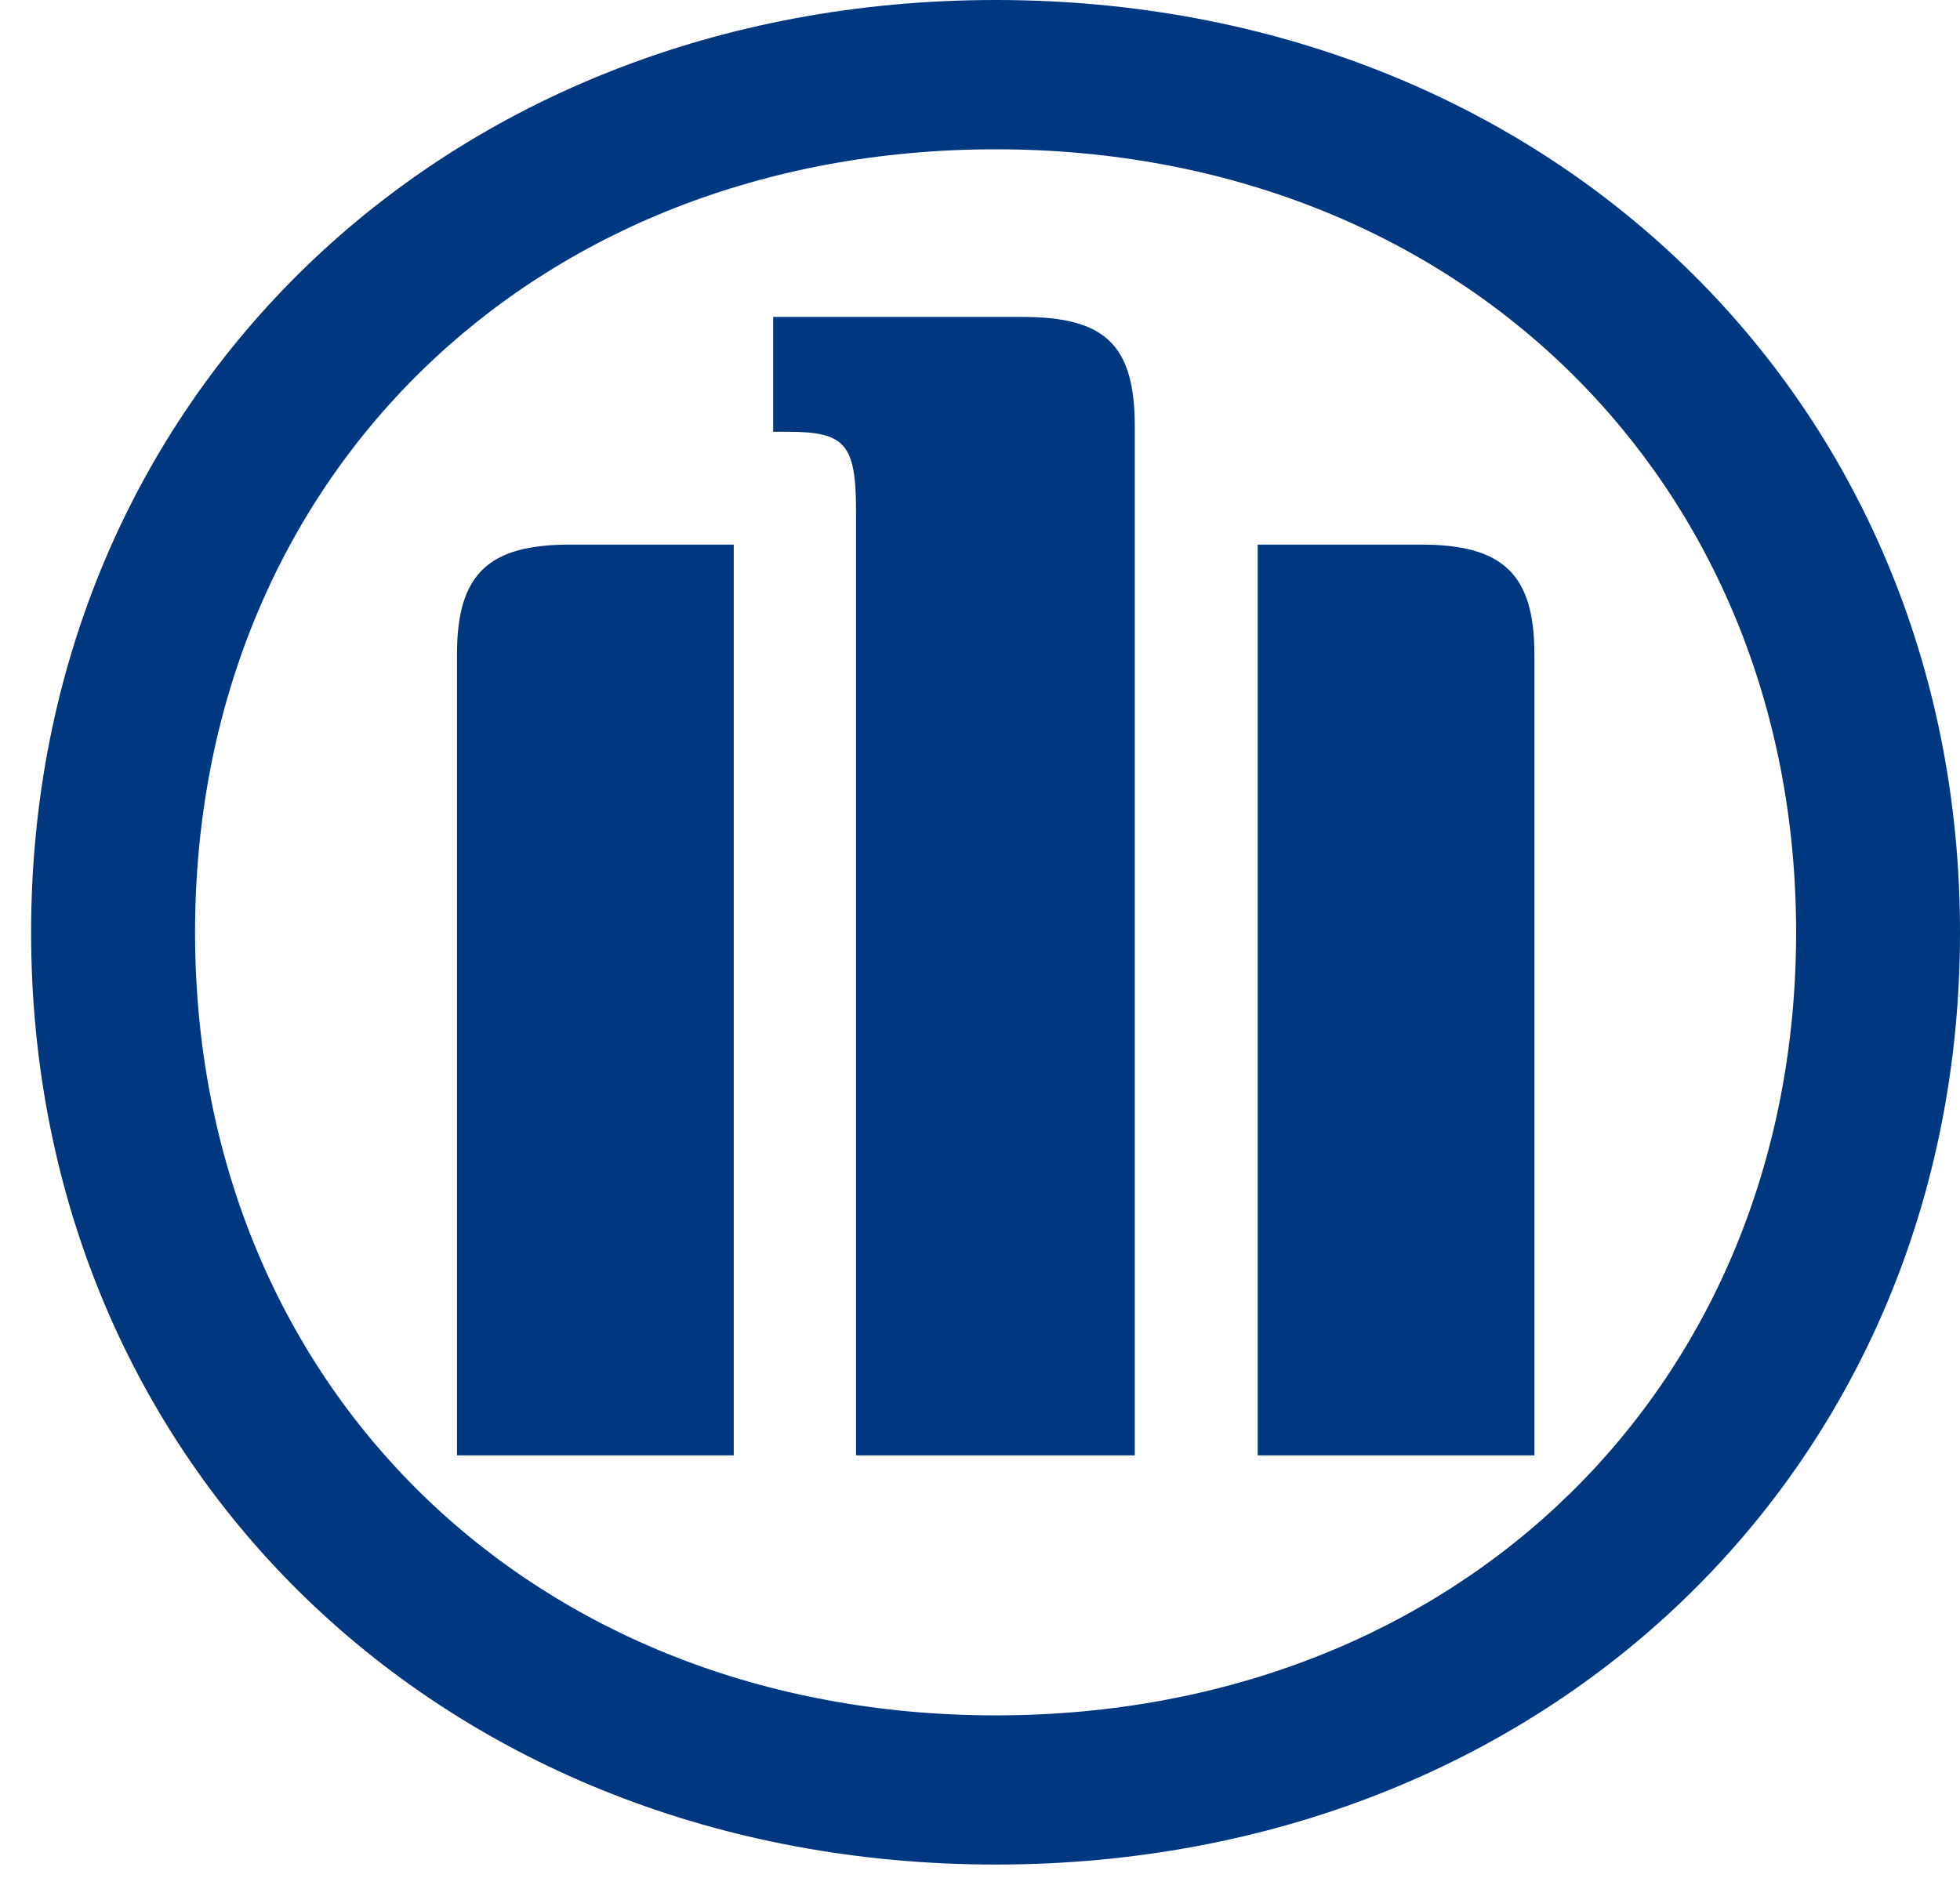
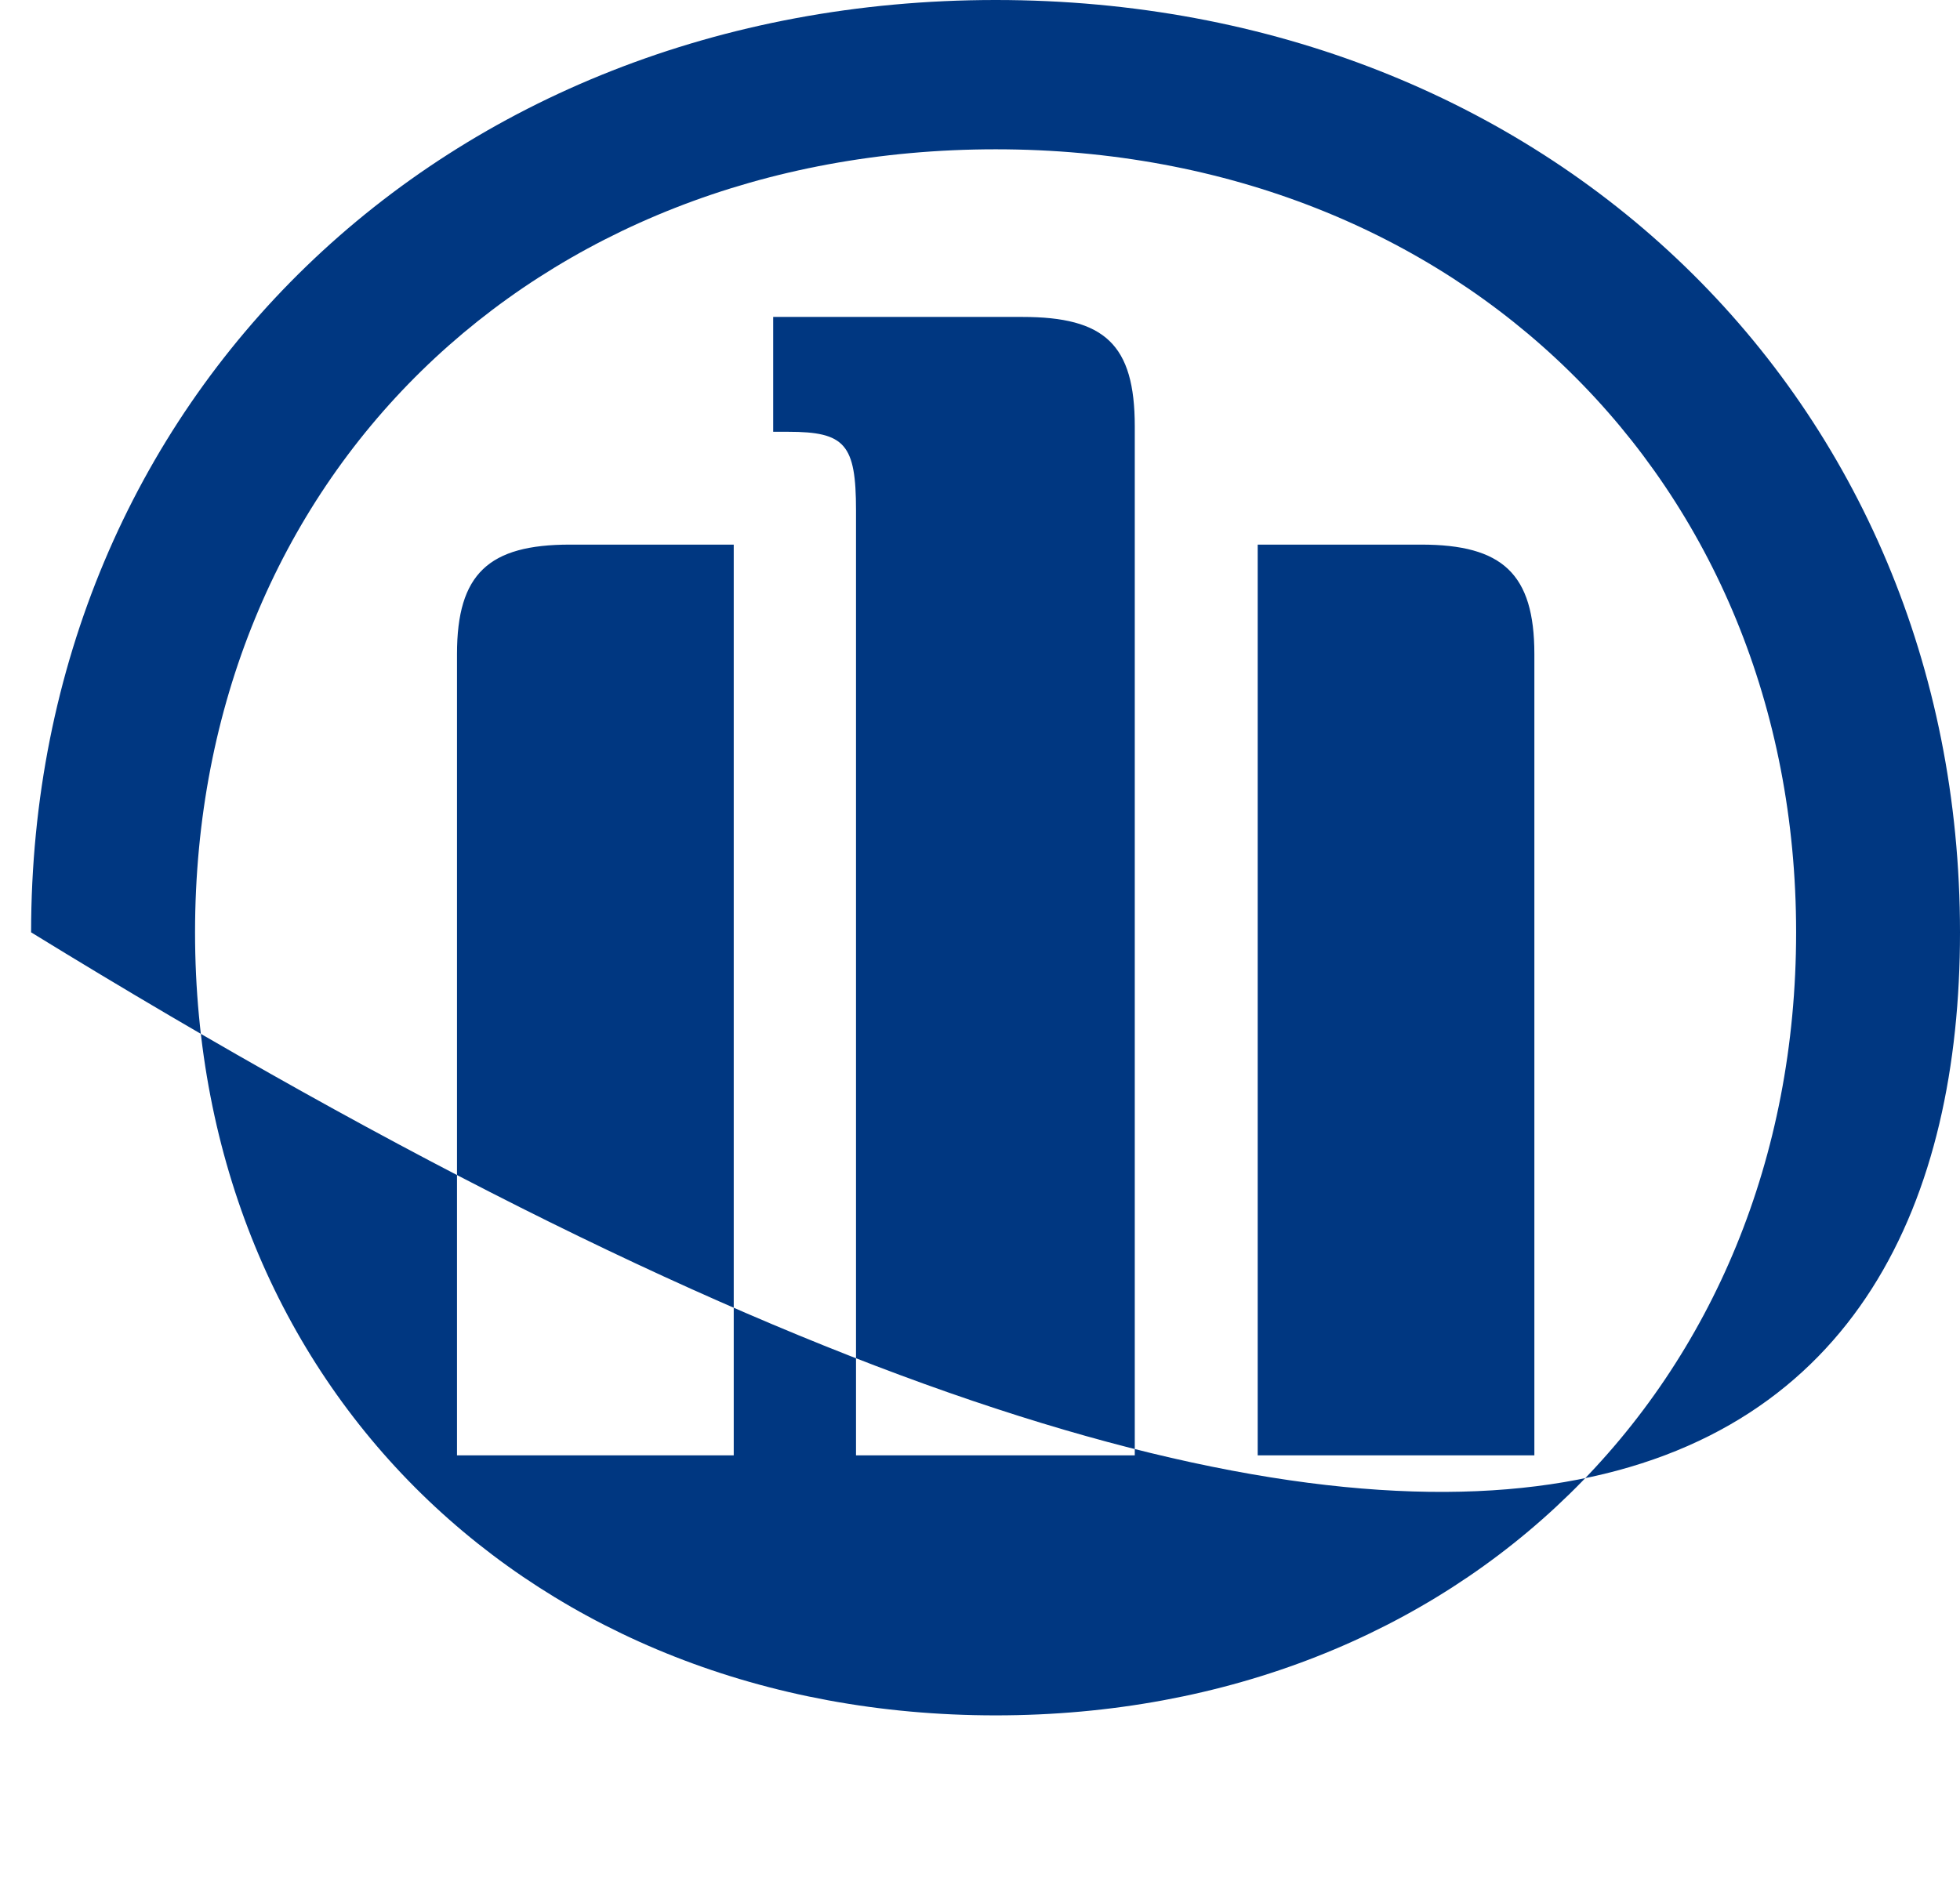
<svg xmlns="http://www.w3.org/2000/svg" width="31" height="30" viewBox="0 0 31 30" fill="none">
-   <path d="M17.948 23.024V6.746C17.948 5.449 17.473 5.014 16.169 5.014H12.229V6.831H12.465C13.365 6.831 13.539 7.026 13.539 8.074V23.024H17.948ZM19.892 23.024H24.268V10.347C24.268 9.075 23.761 8.616 22.478 8.616H19.892V23.024ZM11.605 23.024V8.616H9.014C7.731 8.616 7.228 9.075 7.228 10.347V23.024H11.605ZM28.408 14.75C28.408 21.924 23.075 27.138 15.748 27.138C8.418 27.138 3.085 21.924 3.085 14.75C3.085 7.576 8.418 2.362 15.748 2.362C23.075 2.362 28.408 7.609 28.408 14.75ZM31 14.75C31 6.316 24.475 0 15.748 0C7.016 0 0.492 6.316 0.492 14.75C0.492 23.196 7.016 29.498 15.748 29.498C24.475 29.498 31 23.196 31 14.75Z" fill="#003781" />
+   <path d="M17.948 23.024V6.746C17.948 5.449 17.473 5.014 16.169 5.014H12.229V6.831H12.465C13.365 6.831 13.539 7.026 13.539 8.074V23.024H17.948ZM19.892 23.024H24.268V10.347C24.268 9.075 23.761 8.616 22.478 8.616H19.892V23.024ZM11.605 23.024V8.616H9.014C7.731 8.616 7.228 9.075 7.228 10.347V23.024H11.605ZM28.408 14.75C28.408 21.924 23.075 27.138 15.748 27.138C8.418 27.138 3.085 21.924 3.085 14.75C3.085 7.576 8.418 2.362 15.748 2.362C23.075 2.362 28.408 7.609 28.408 14.75ZM31 14.75C31 6.316 24.475 0 15.748 0C7.016 0 0.492 6.316 0.492 14.75C24.475 29.498 31 23.196 31 14.75Z" fill="#003781" />
</svg>